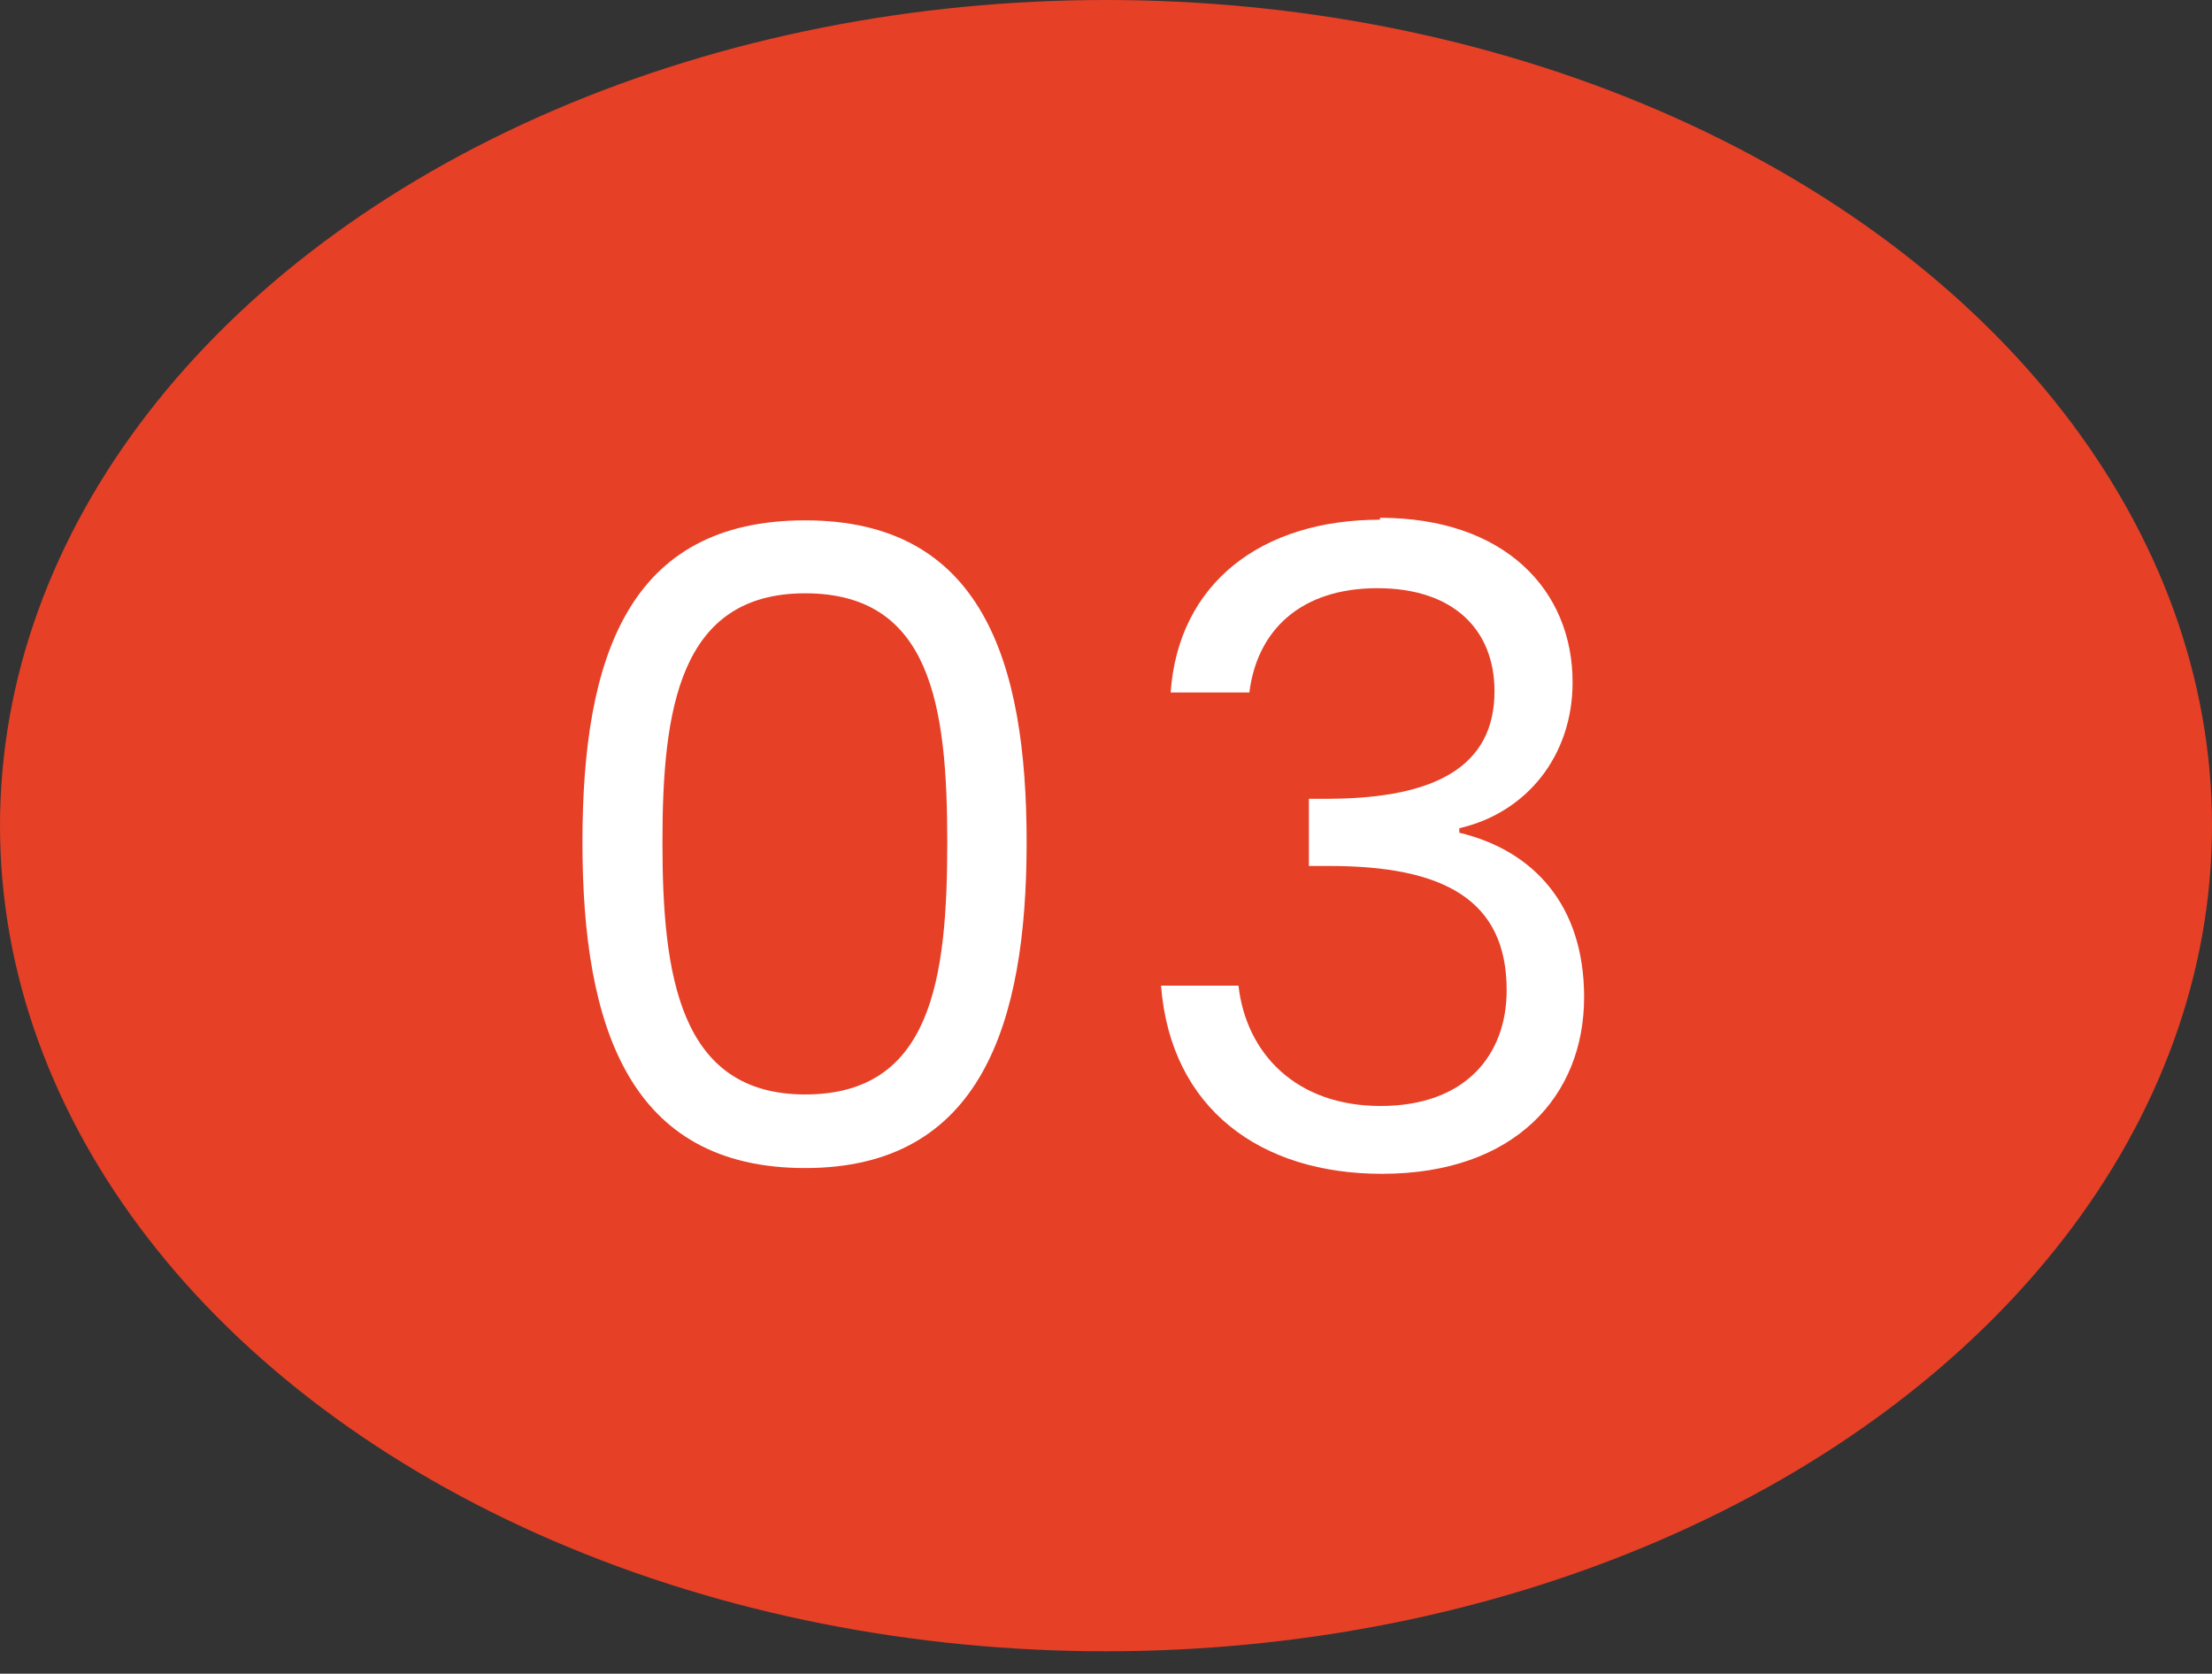
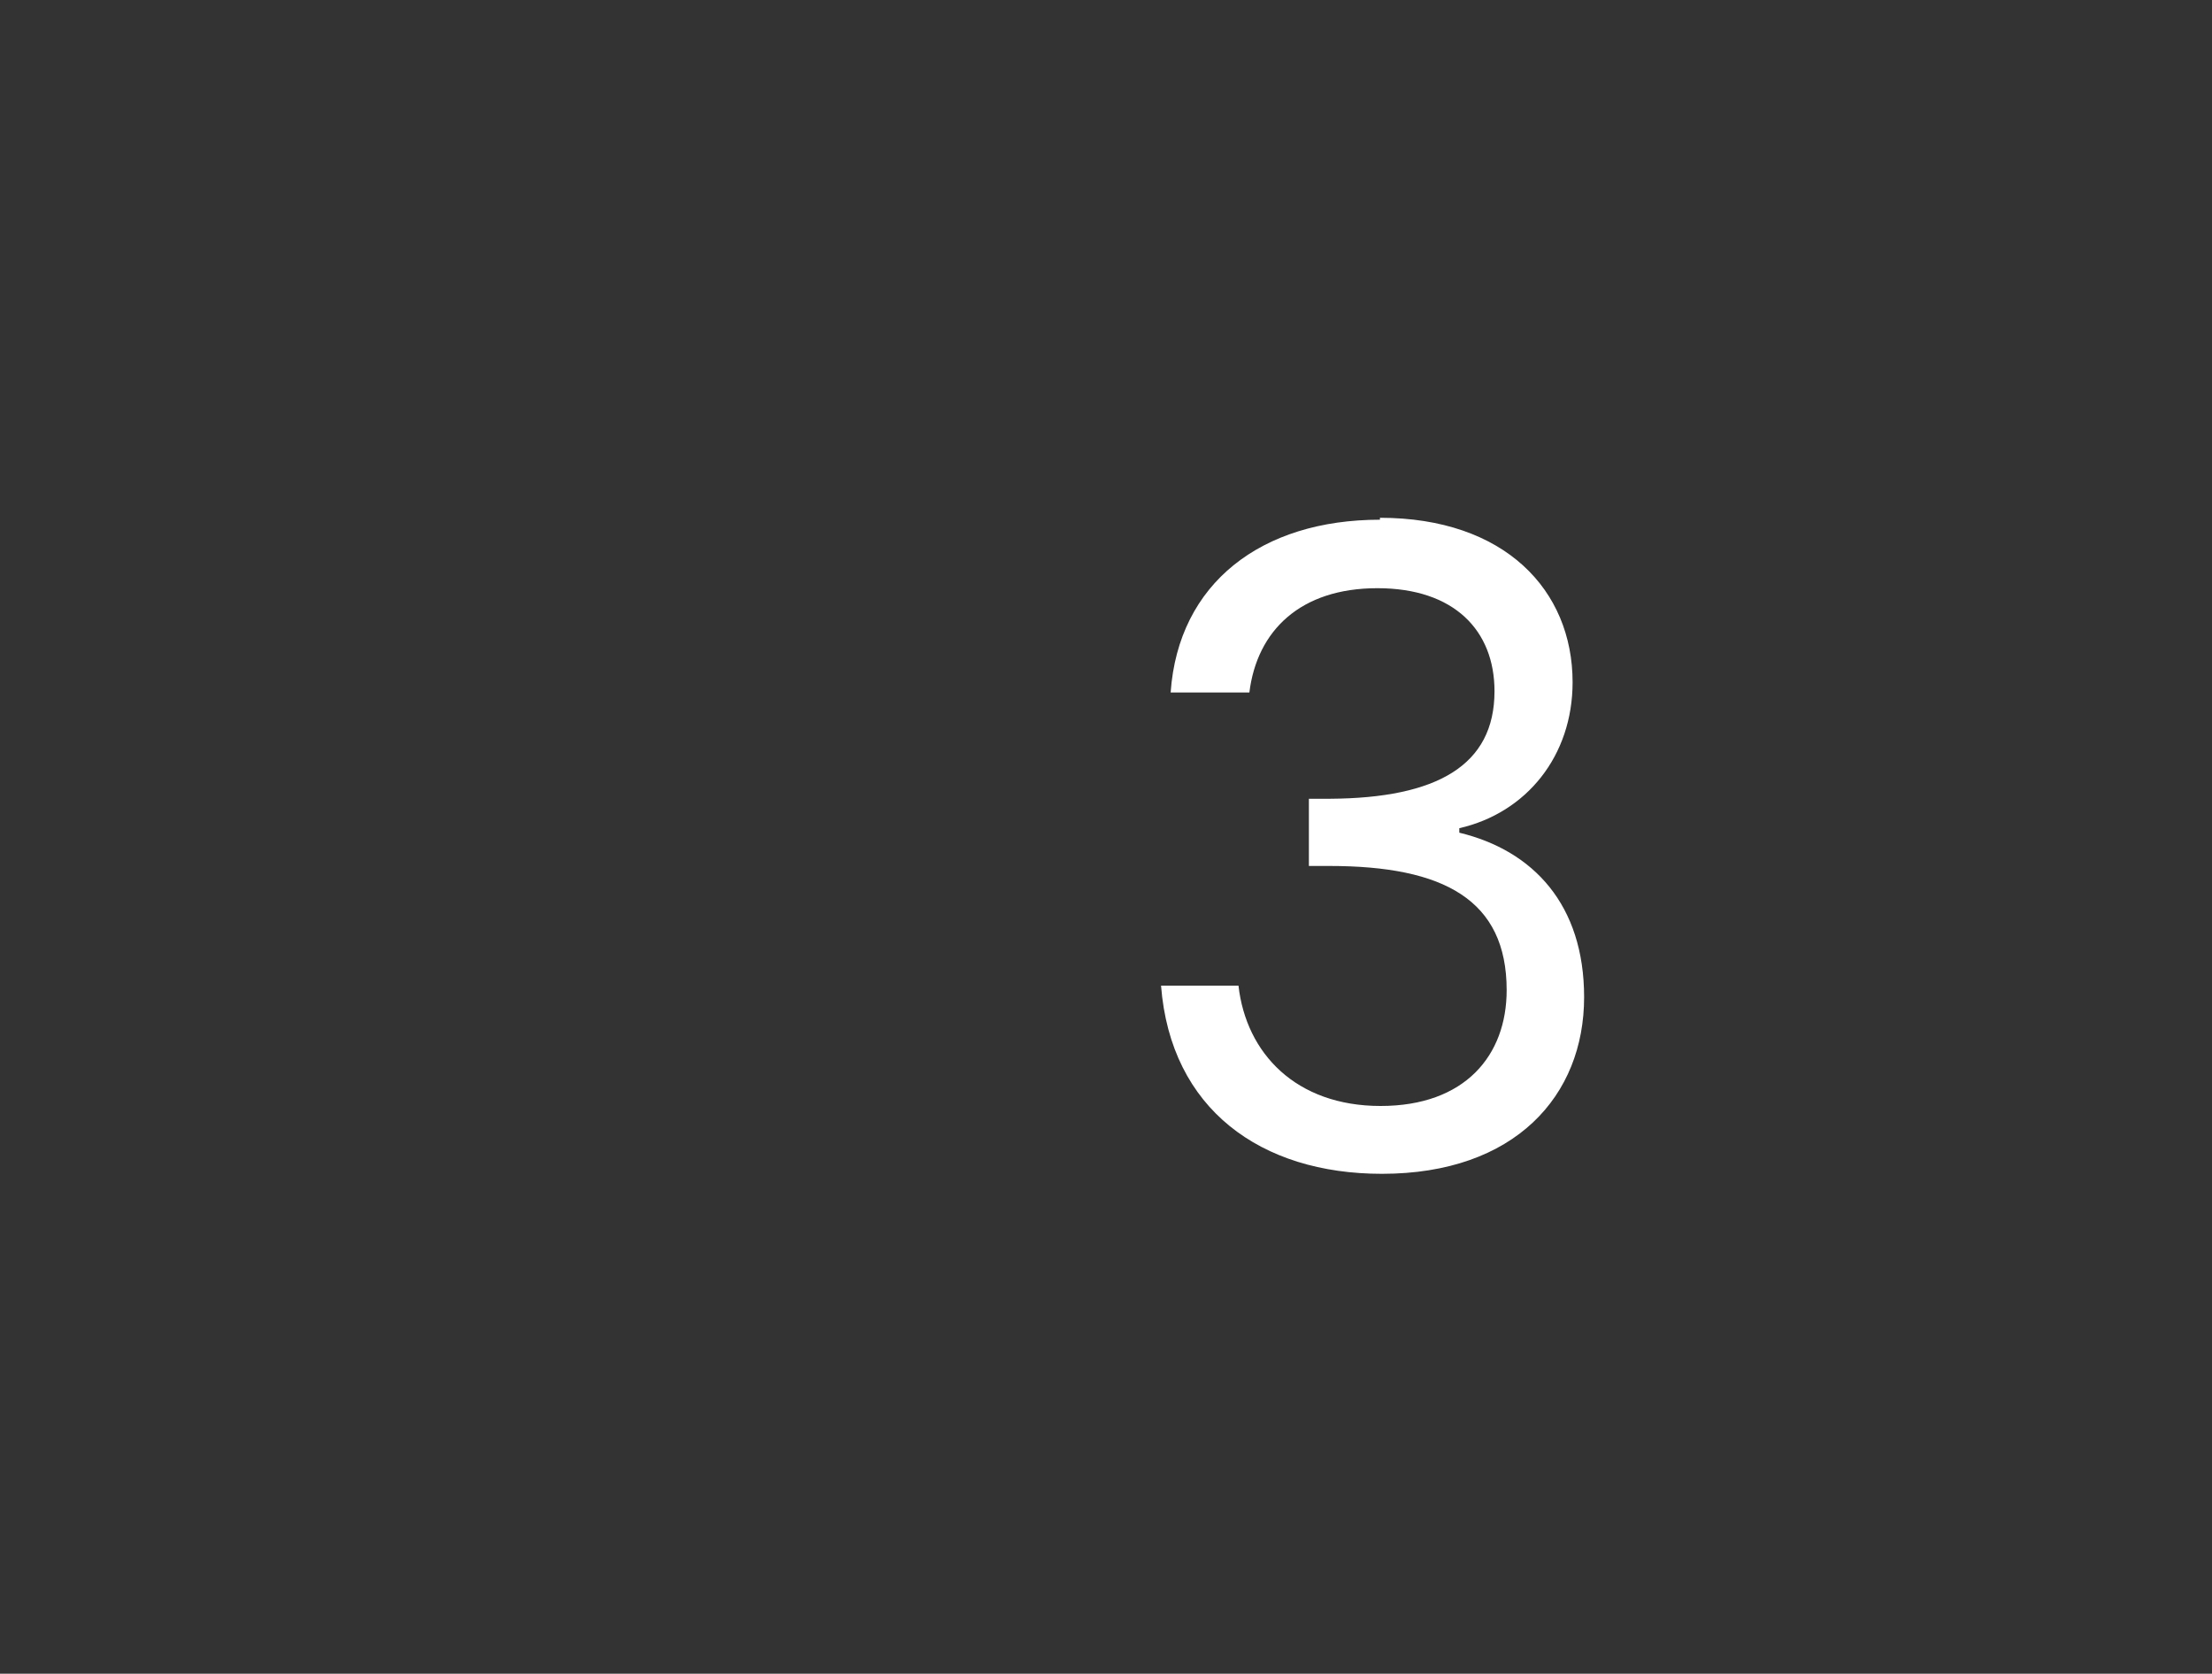
<svg xmlns="http://www.w3.org/2000/svg" id="b" data-name="レイヤー 2" viewBox="0 0 34.56 26.15">
  <rect x="0" y="0" width="34.56" height="26.15" fill="#333333" stroke="none" />
  <defs>
    <style>
      .d {
        fill: #e64027;
      }

      .e {
        fill: #fff;
      }
    </style>
  </defs>
  <g id="c" data-name="レイヤー 1">
    <g>
-       <ellipse class="d" cx="17.28" cy="12.9" rx="17.28" ry="12.9" />
      <g>
-         <path class="e" d="m12.58,8.13c2.75,0,3.46,2.18,3.46,5.03s-.72,5.09-3.46,5.09-3.48-2.19-3.48-5.09.72-5.03,3.48-5.03Zm0,1.14c-1.97,0-2.23,1.82-2.23,3.89s.26,3.94,2.23,3.94,2.22-1.79,2.22-3.94-.26-3.89-2.22-3.89Z" />
        <path class="e" d="m21.56,8.09c1.95,0,3.01,1.13,3.01,2.57,0,1.15-.72,2.04-1.77,2.28v.07c1.16.28,1.95,1.13,1.95,2.57,0,1.54-1.08,2.76-3.16,2.76-1.89,0-3.3-1.01-3.45-2.94h1.21c.12,1.06.9,1.88,2.22,1.88s1.97-.79,1.97-1.81c0-1.41-.98-1.94-2.77-1.94h-.32v-1.05h.33c1.67-.01,2.57-.52,2.57-1.68,0-.95-.63-1.61-1.83-1.61s-1.88.66-2,1.63h-1.23c.12-1.71,1.42-2.7,3.27-2.7Z" />
      </g>
    </g>
  </g>
</svg>